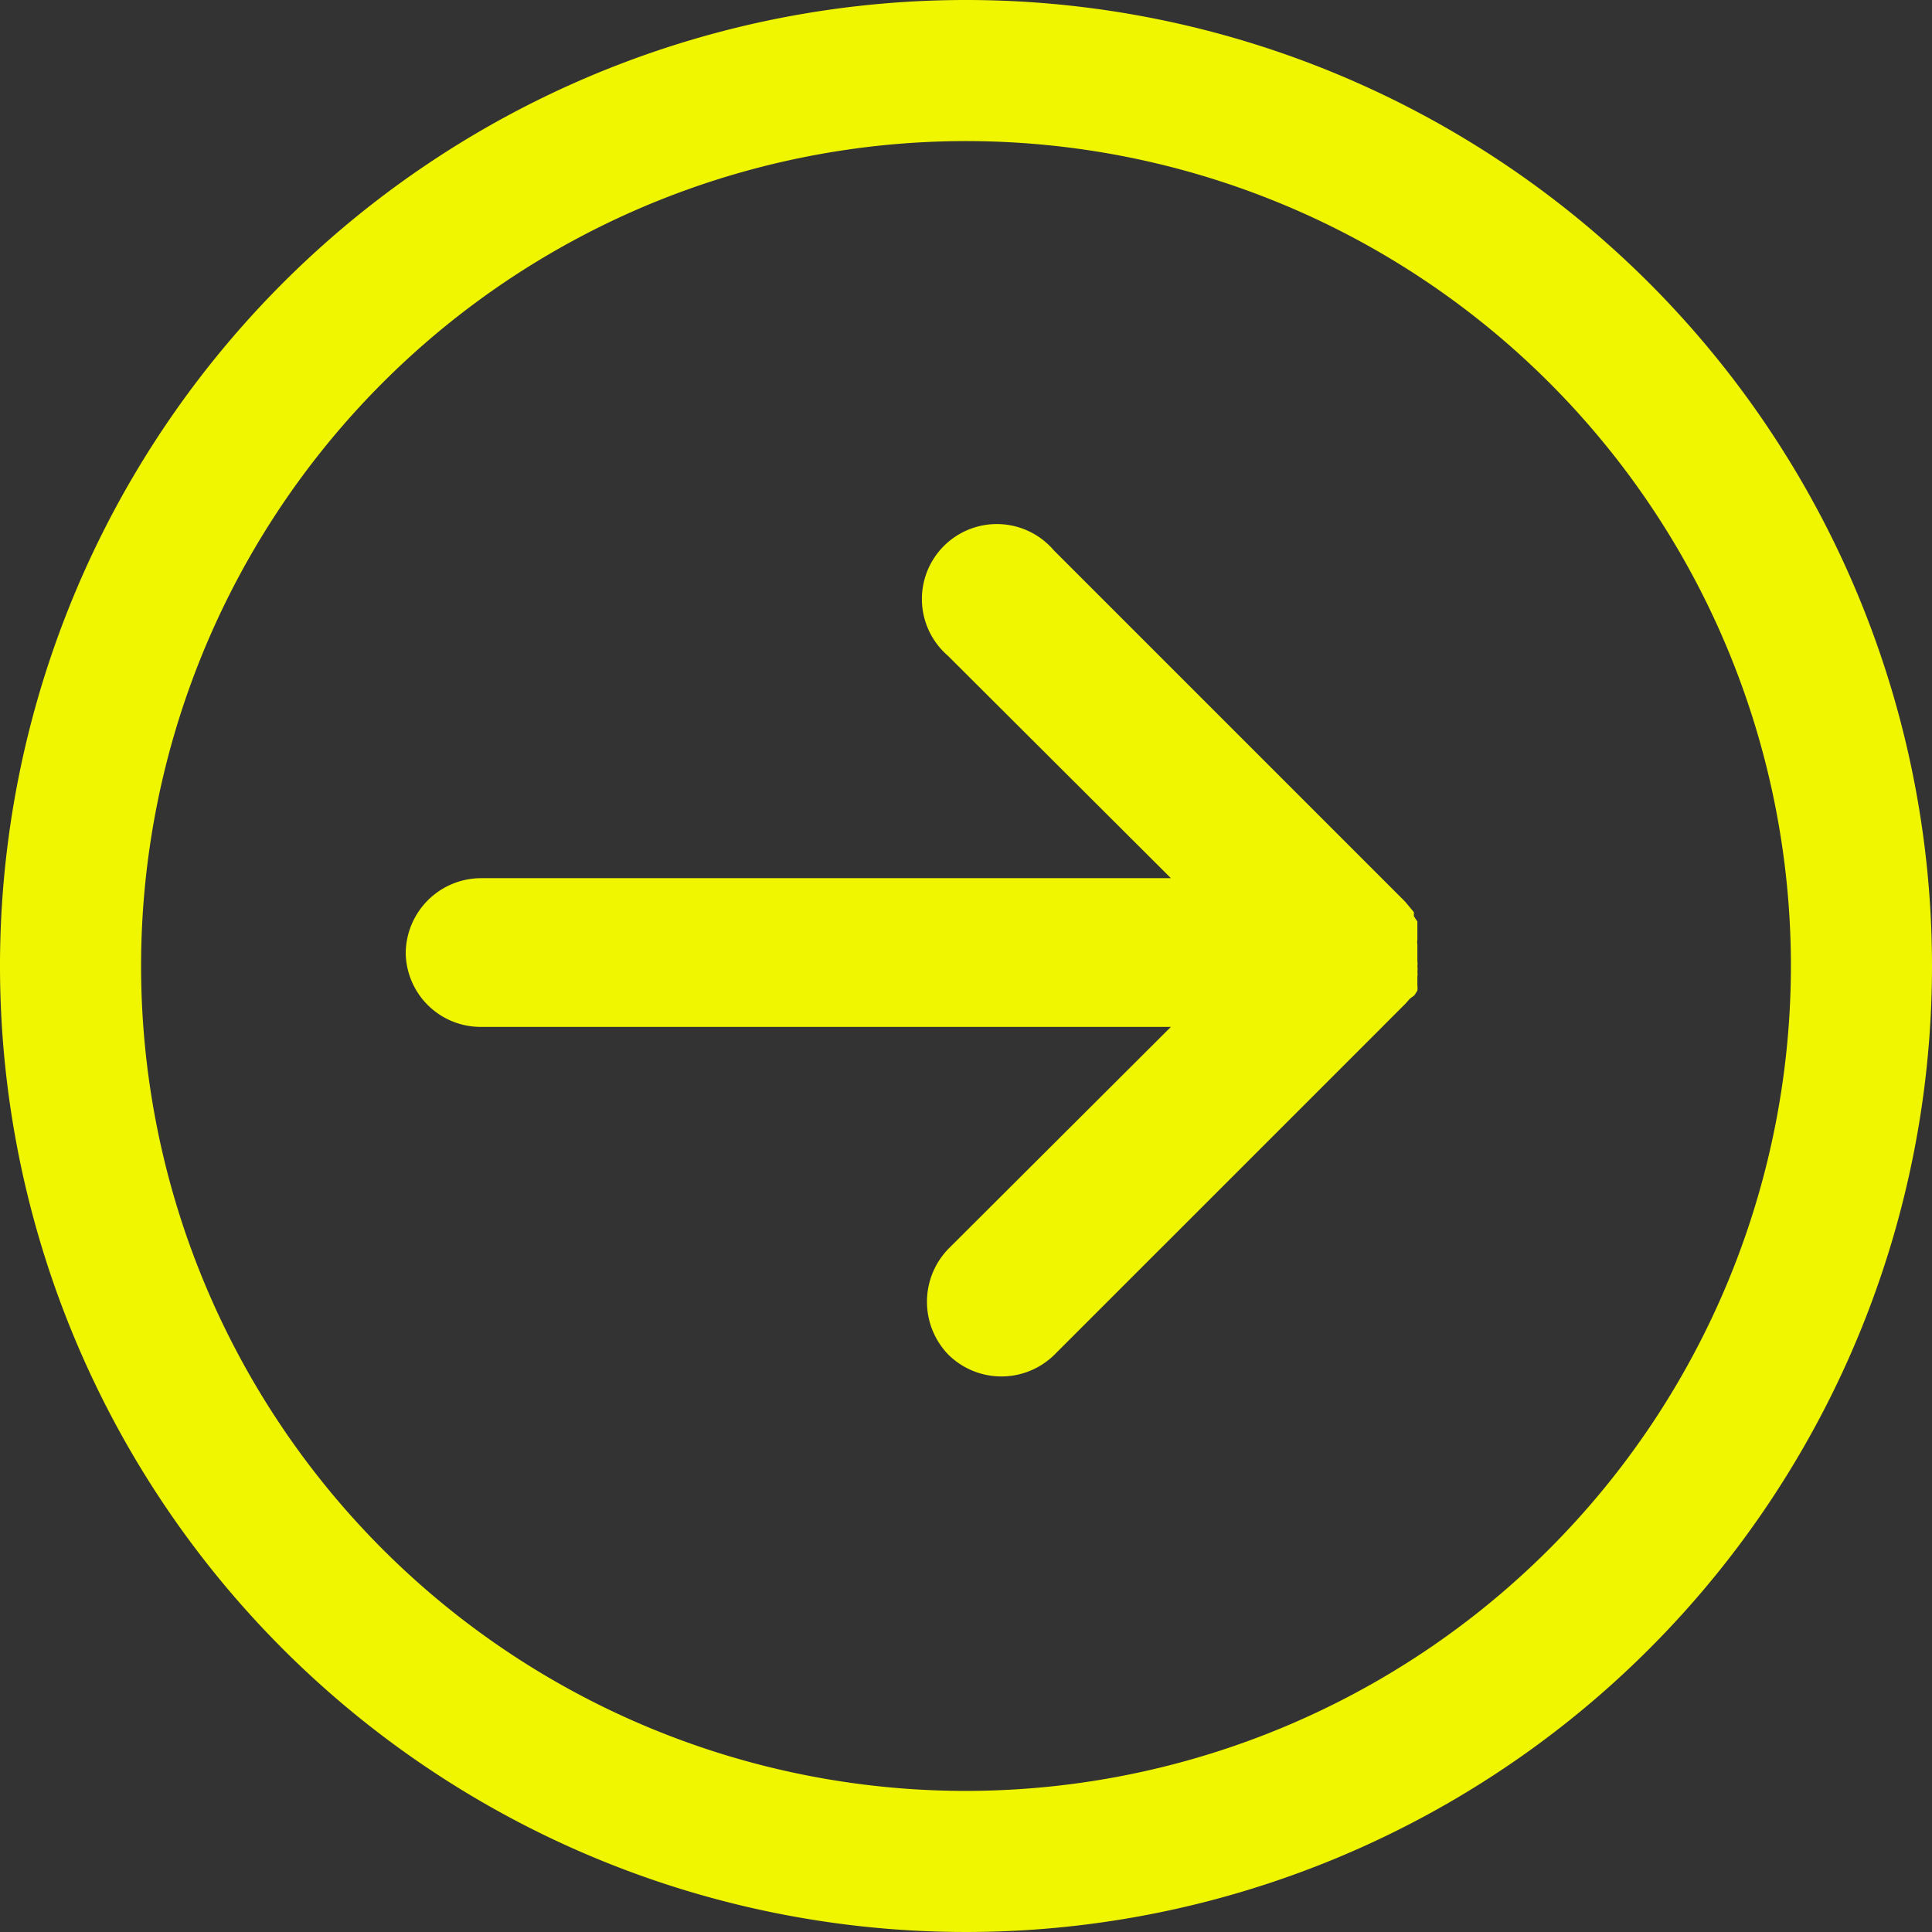
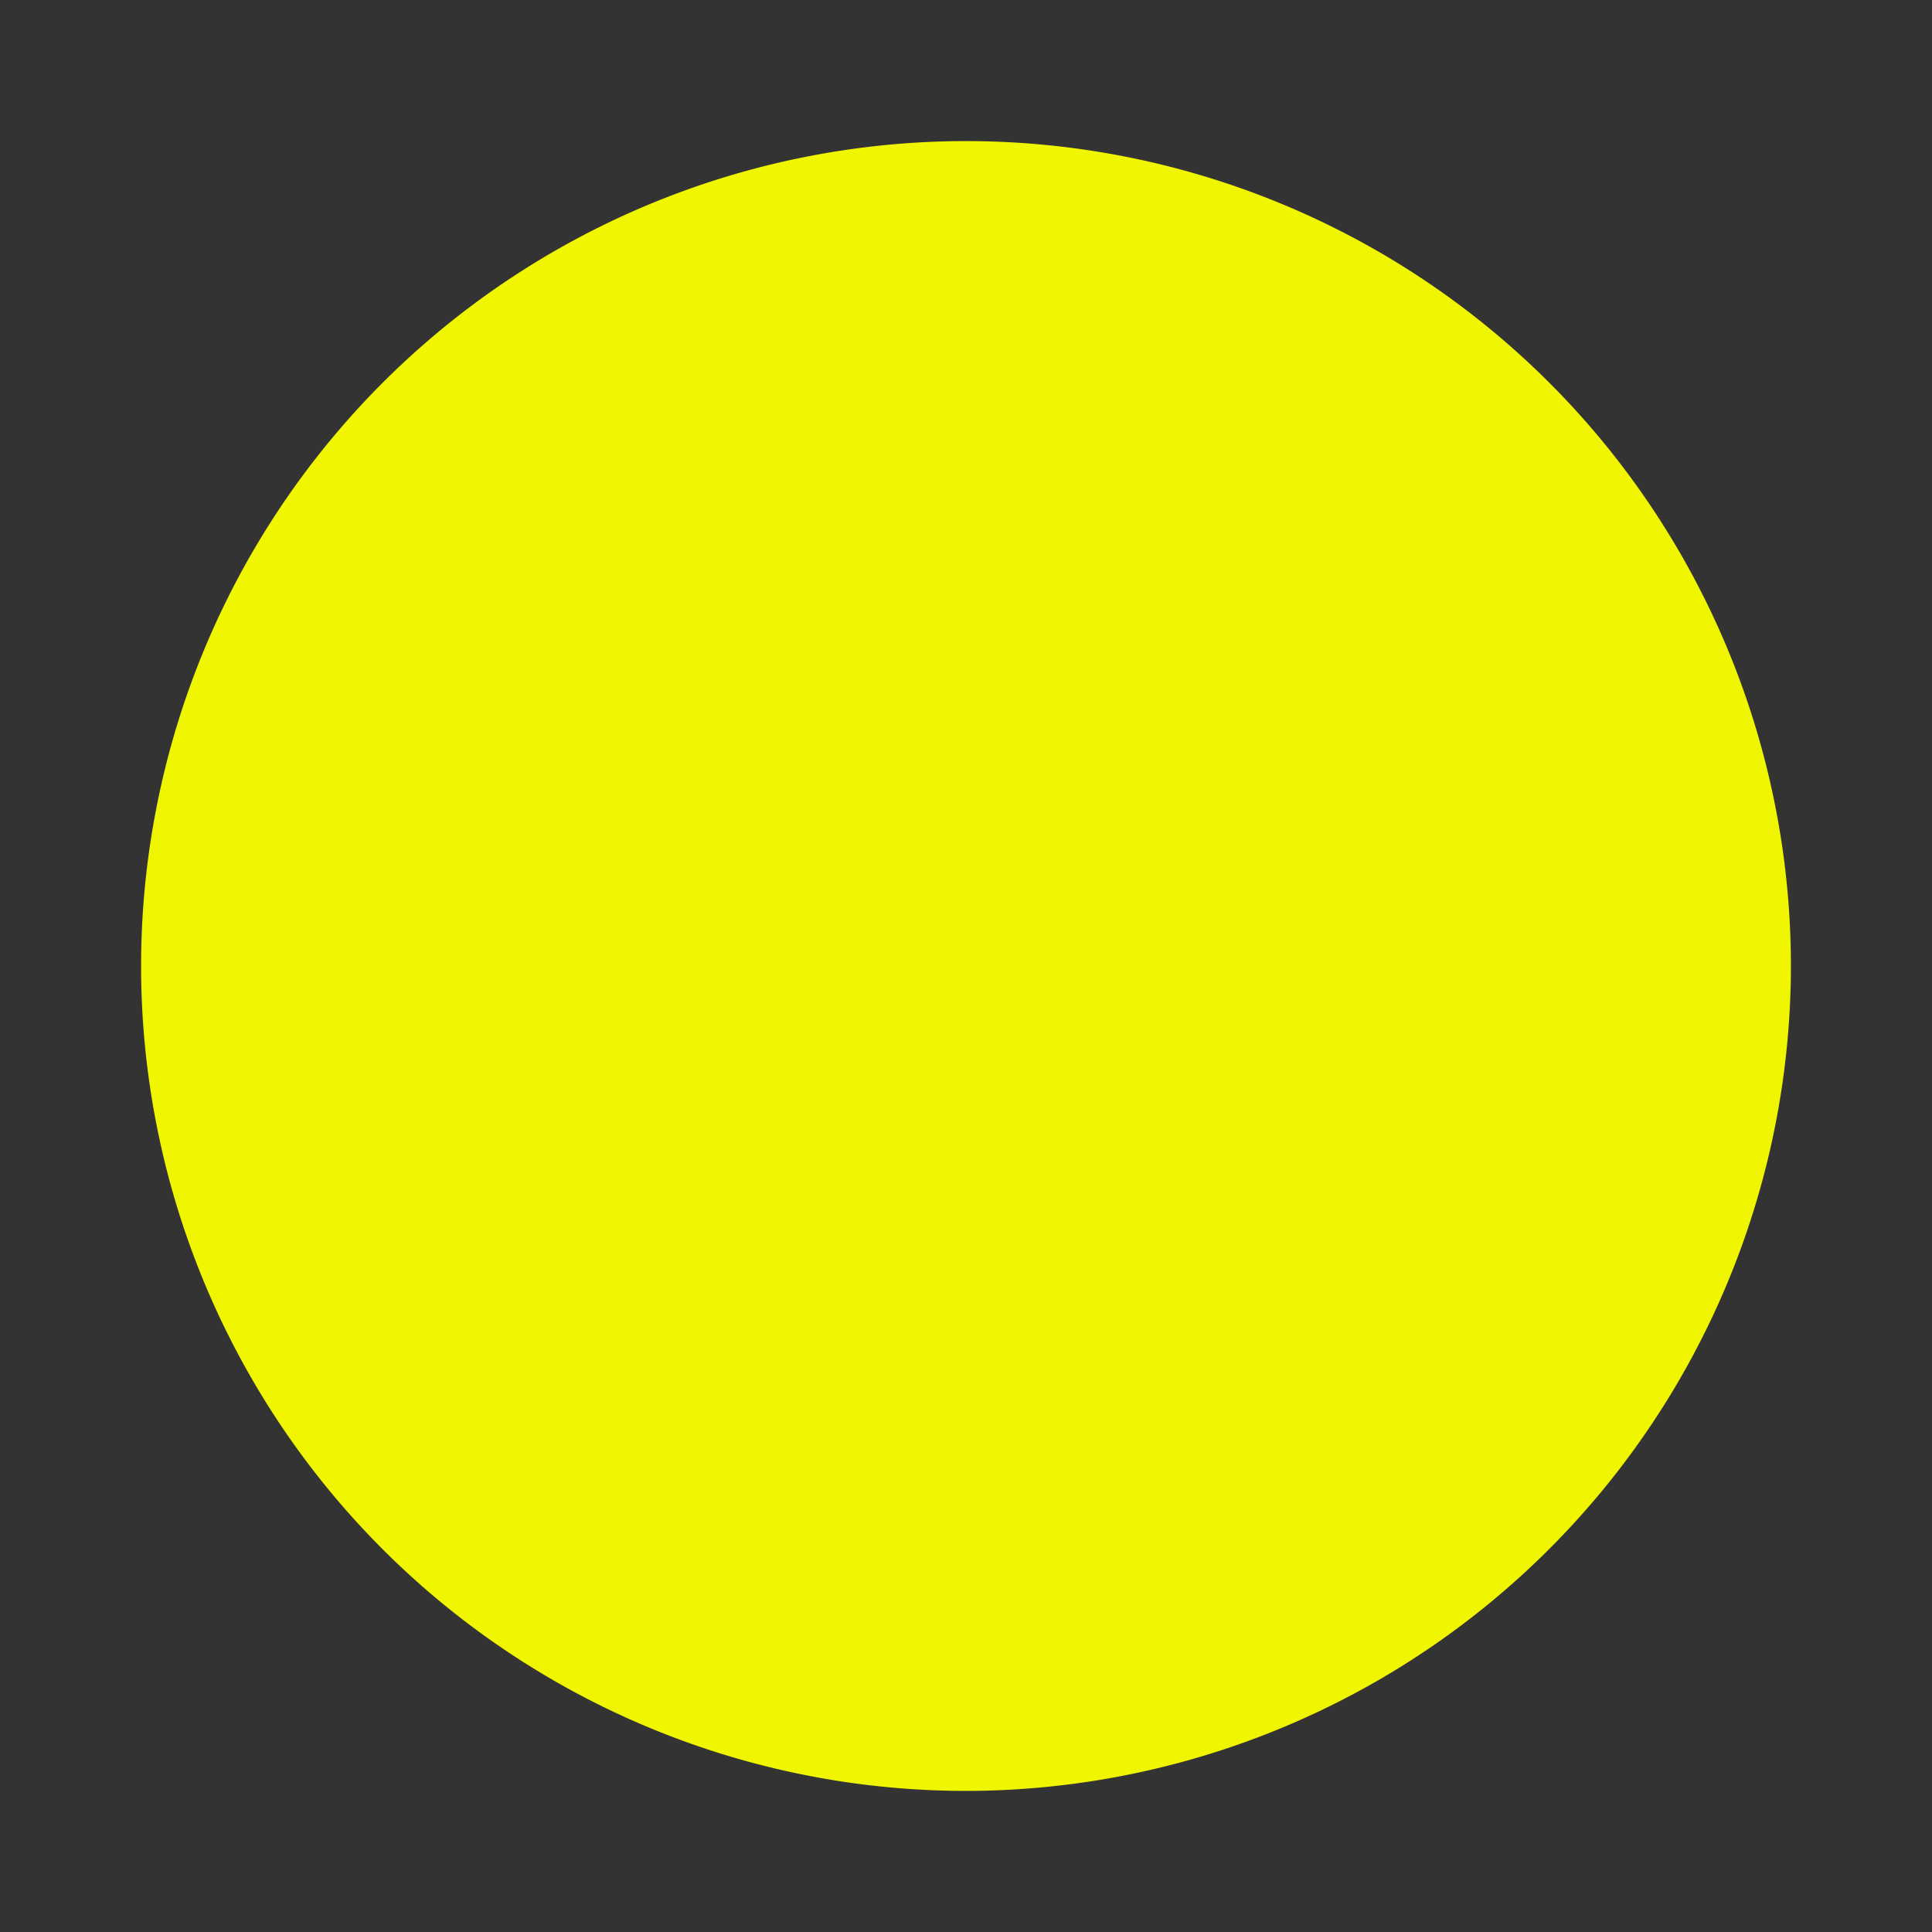
<svg xmlns="http://www.w3.org/2000/svg" id="レイヤー_1" data-name="レイヤー 1" viewBox="0 0 33 33">
  <rect x="0" y="0" width="33" height="33" fill="#333333" stroke="none" />
  <defs>
    <style>.cls-1{fill:#f0f600;}</style>
  </defs>
-   <path class="cls-1" d="M24.16,17l.05-.08a.36.36,0,0,0,0-.09l0-.05s0,0,0,0l0-.1a.24.24,0,0,0,0-.08.36.36,0,0,0,0-.1.25.25,0,0,0,0-.08v-.19s0-.07,0-.1a.25.25,0,0,1,0-.08l0-.1,0-.08a.06.06,0,0,0,0,0l0-.06,0-.07-.06-.09,0-.07L24,15.4l0,0-6-6a1.28,1.28,0,1,0-1.81,1.8L20,15H8.2a1.29,1.29,0,0,0-1.27,1.28A1.28,1.28,0,0,0,8.2,17.54H20l-3.8,3.79a1.3,1.3,0,0,0,0,1.81,1.29,1.29,0,0,0,1.81,0l6-6a.08.08,0,0,0,0,0l.07-.08Z" />
-   <path class="cls-1" d="M16.5,0A16.5,16.5,0,1,0,33,16.5,16.5,16.5,0,0,0,16.5,0Zm0,30.59A14.09,14.09,0,1,1,30.59,16.5,14.1,14.1,0,0,1,16.5,30.59Z" />
+   <path class="cls-1" d="M16.5,0Zm0,30.59A14.09,14.09,0,1,1,30.59,16.5,14.1,14.1,0,0,1,16.5,30.59Z" />
</svg>